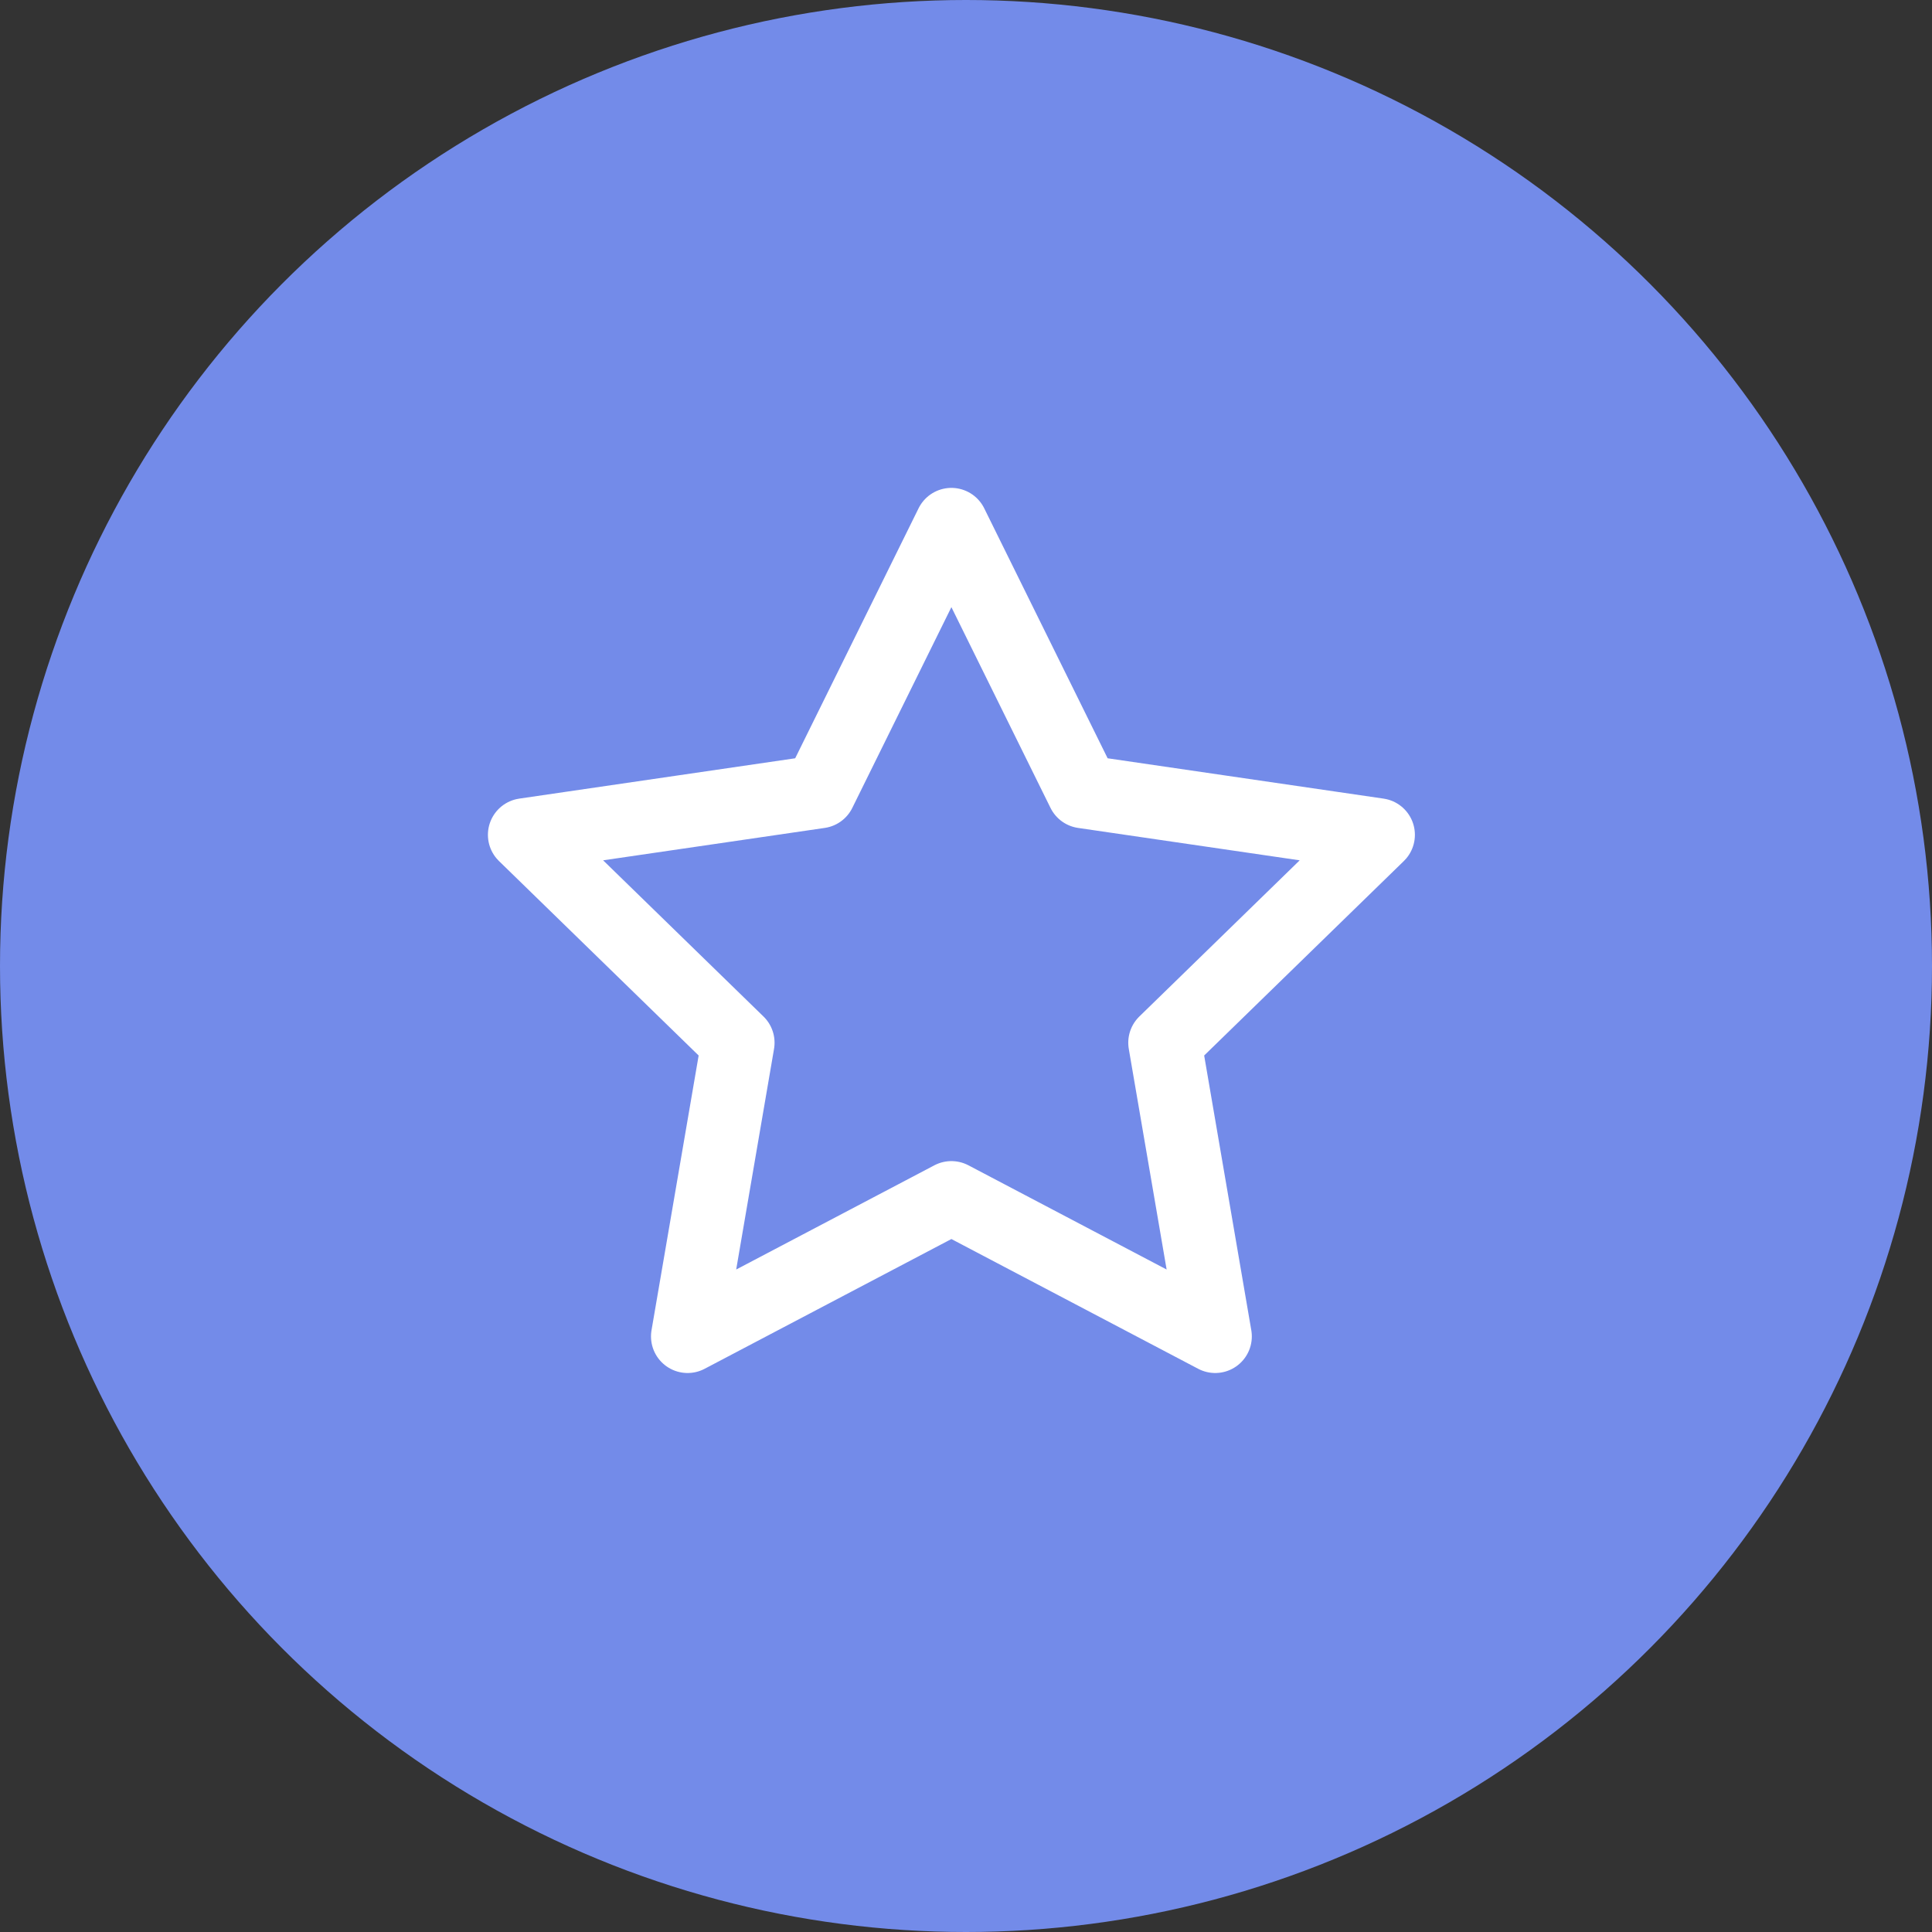
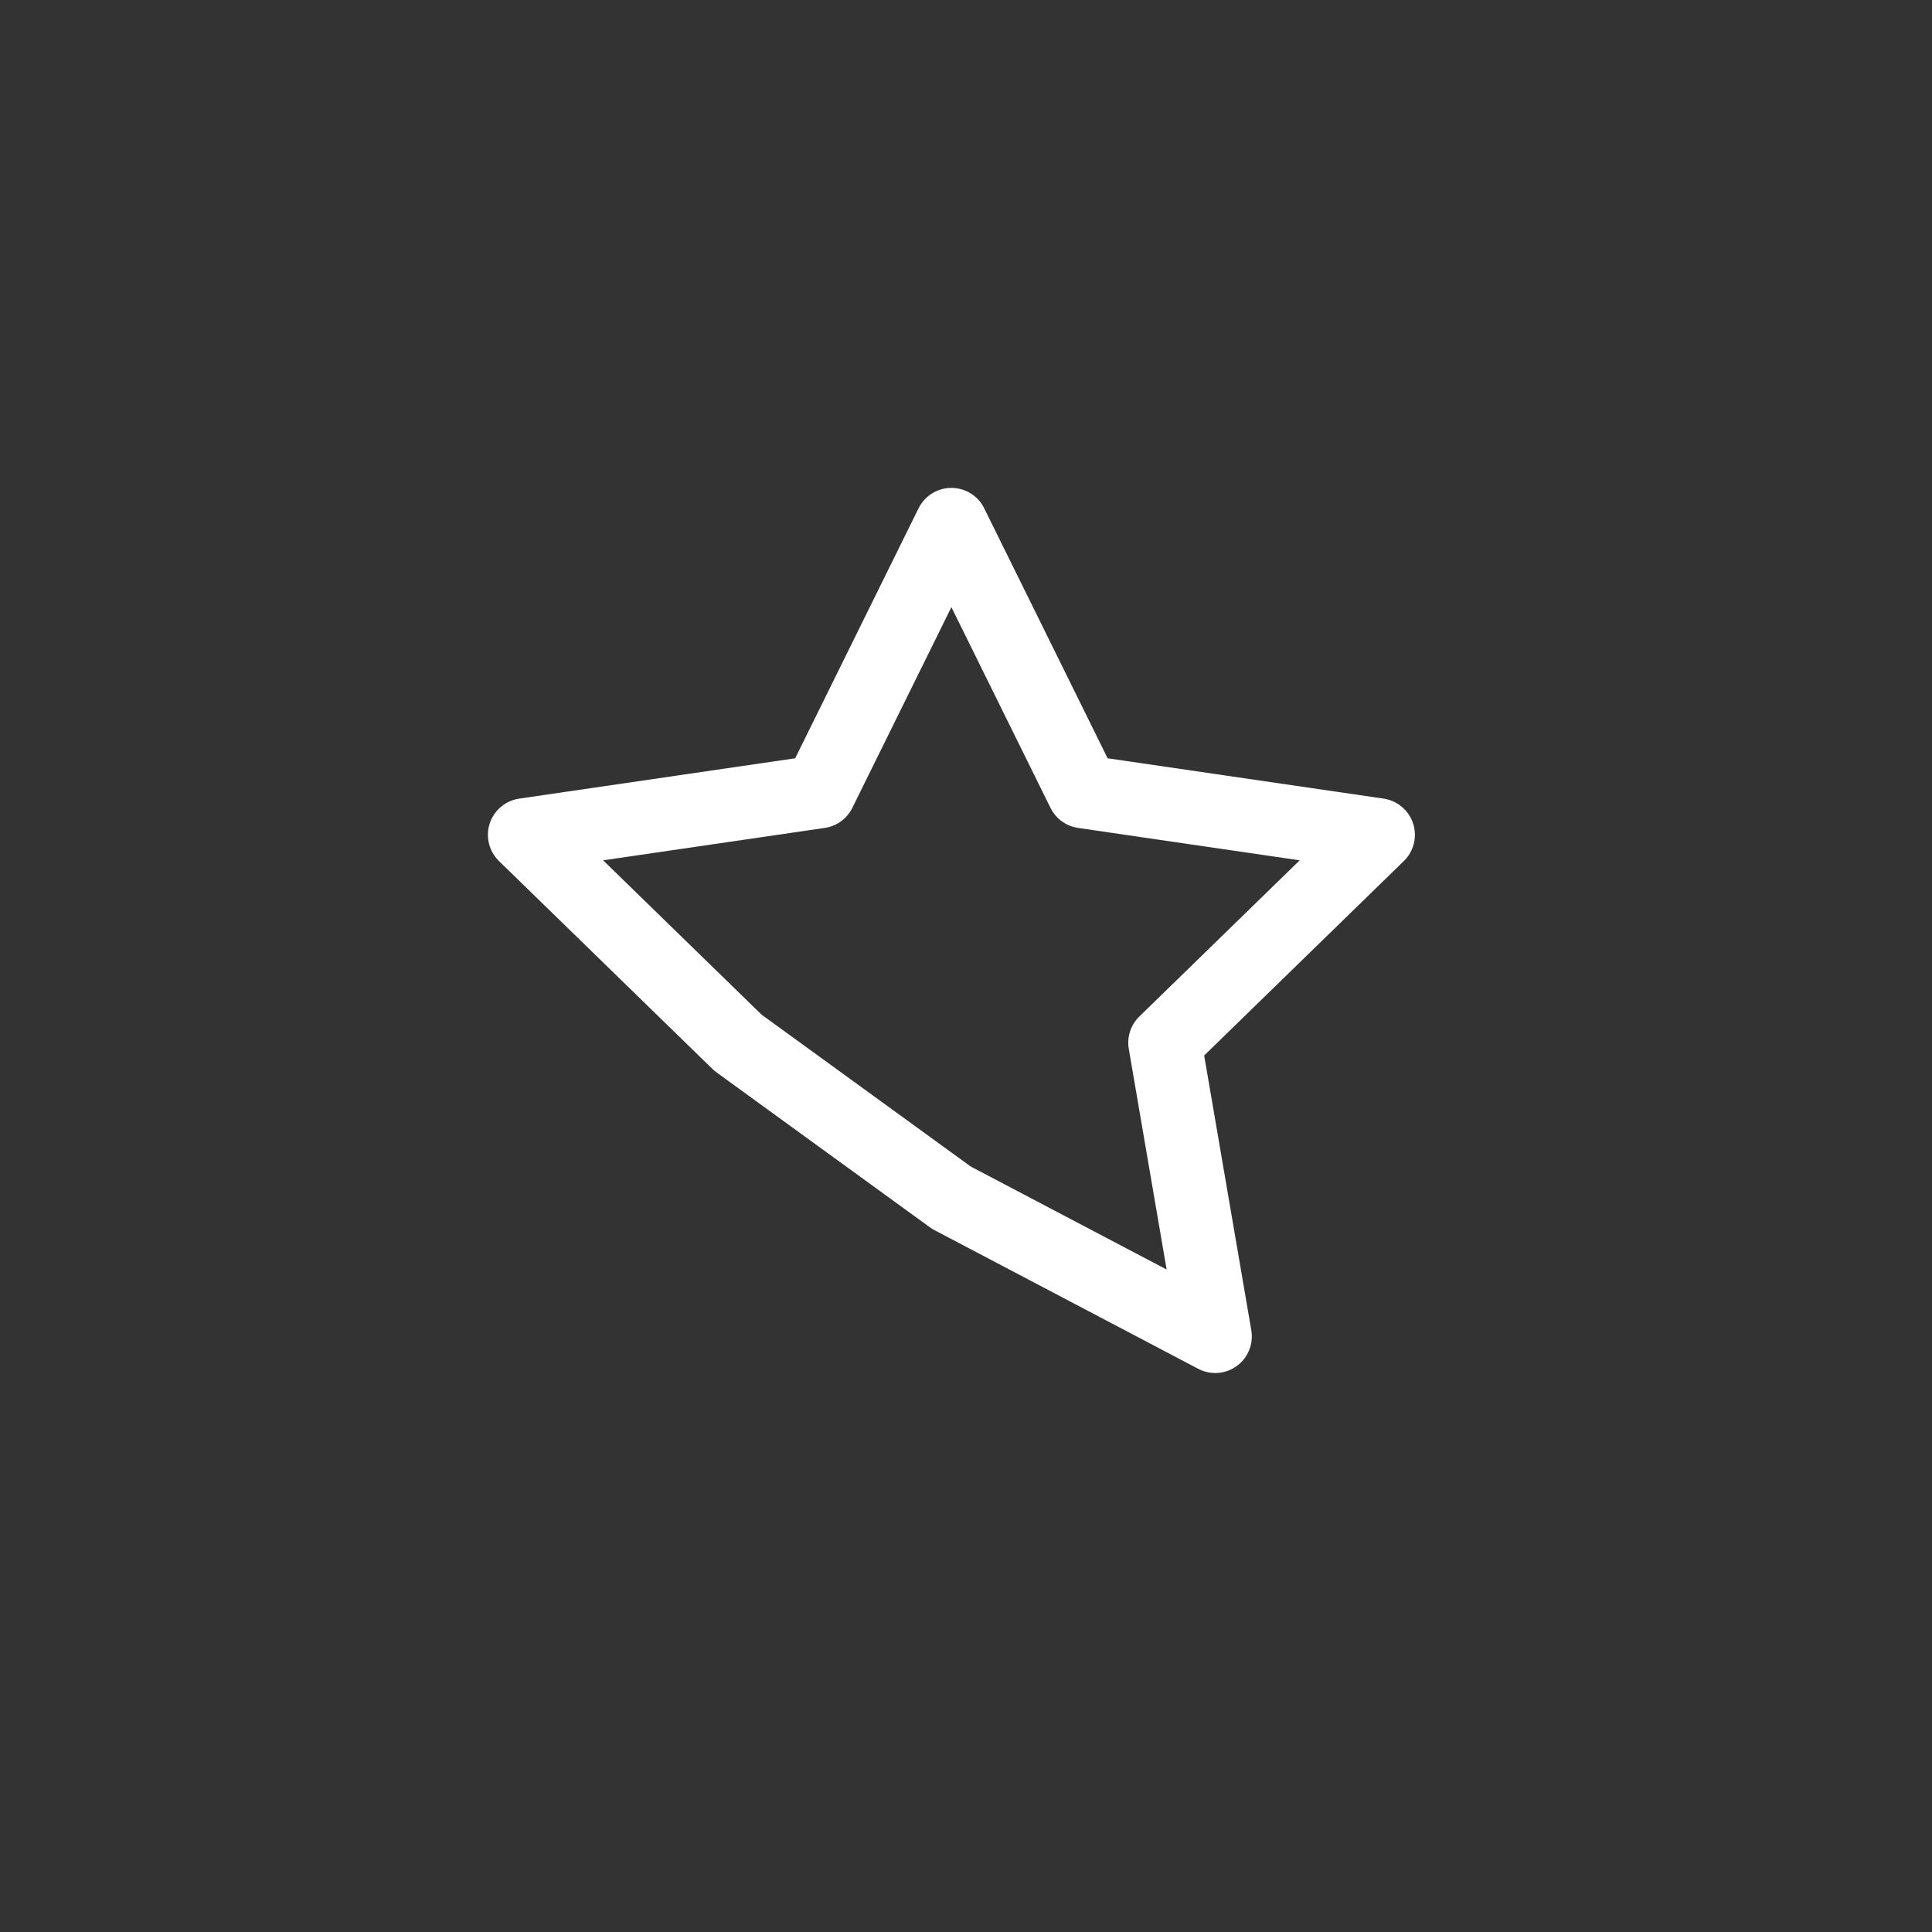
<svg xmlns="http://www.w3.org/2000/svg" width="66" height="66" viewBox="0 0 66 66" fill="none">
  <rect x="0" y="0" width="66" height="66" fill="#333333" stroke="none" />
-   <circle cx="33" cy="33" r="33" fill="#738BE9" />
-   <path d="M32.501 17.917L37.008 27.046L47.085 28.519L39.793 35.621L41.514 45.654L32.501 40.915L23.489 45.654L25.21 35.621L17.918 28.519L27.995 27.046L32.501 17.917Z" stroke="white" stroke-width="2.5" stroke-linecap="round" stroke-linejoin="round" />
+   <path d="M32.501 17.917L37.008 27.046L47.085 28.519L39.793 35.621L41.514 45.654L32.501 40.915L25.21 35.621L17.918 28.519L27.995 27.046L32.501 17.917Z" stroke="white" stroke-width="2.5" stroke-linecap="round" stroke-linejoin="round" />
</svg>